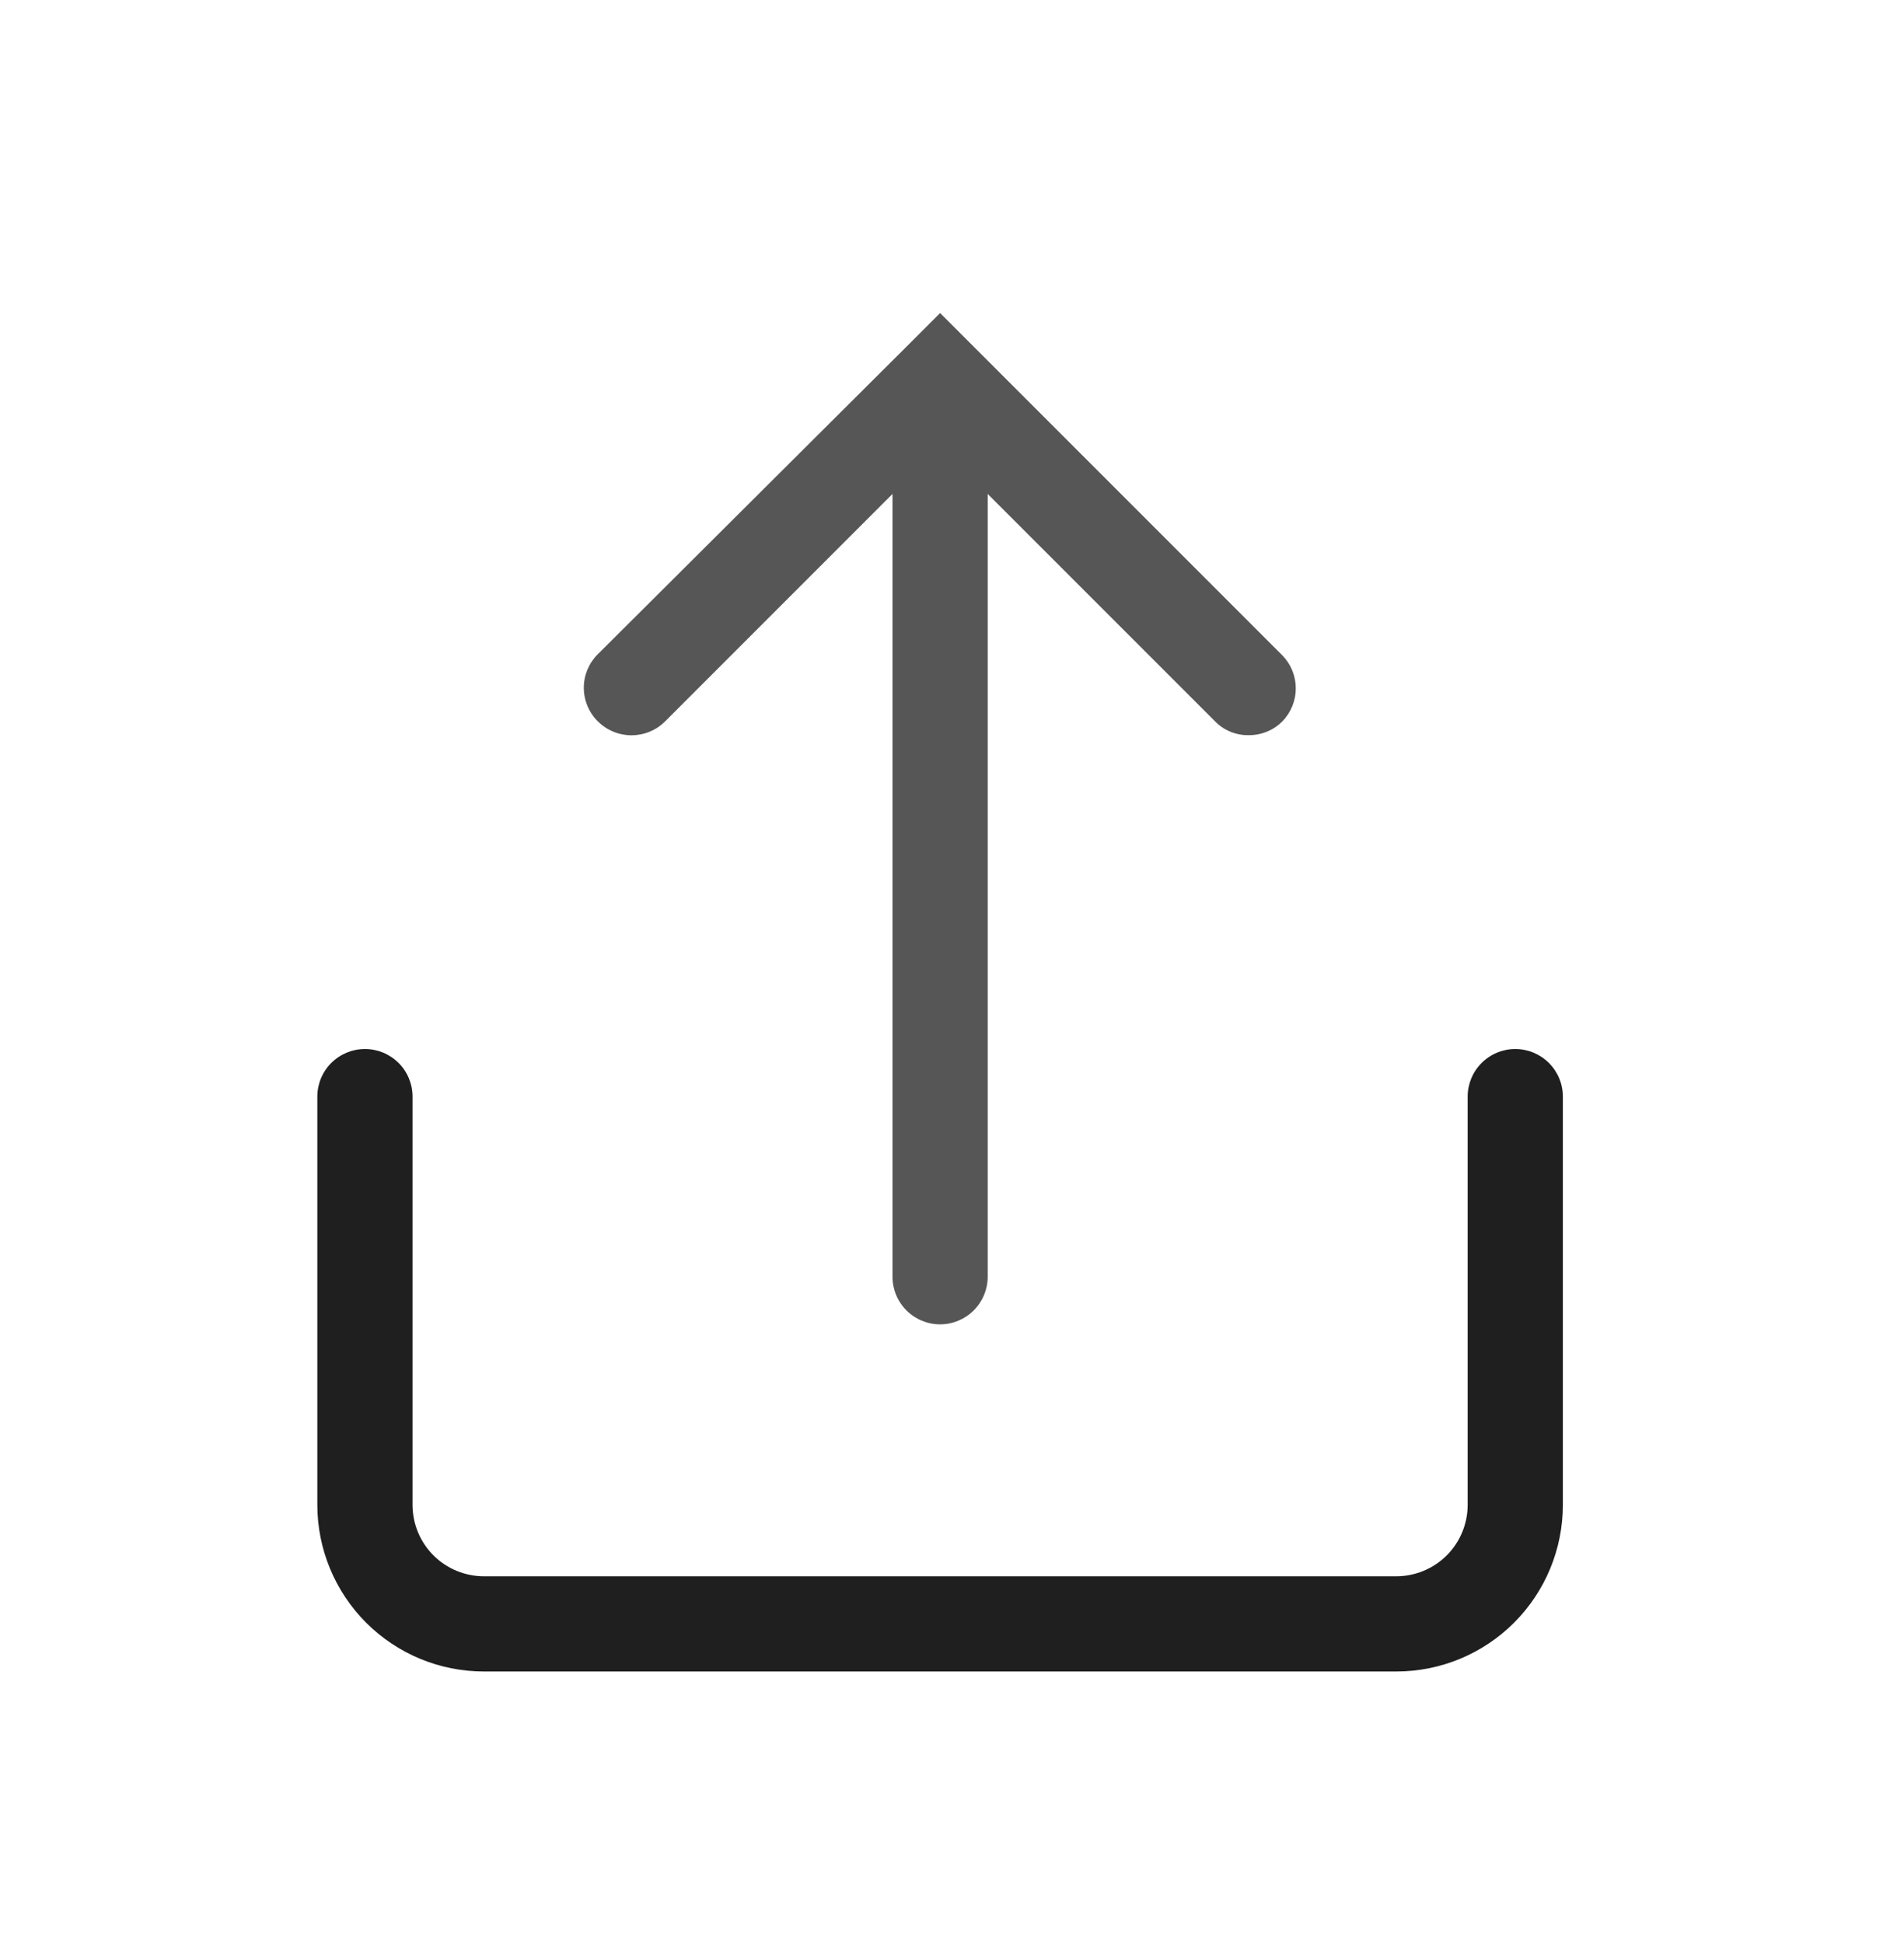
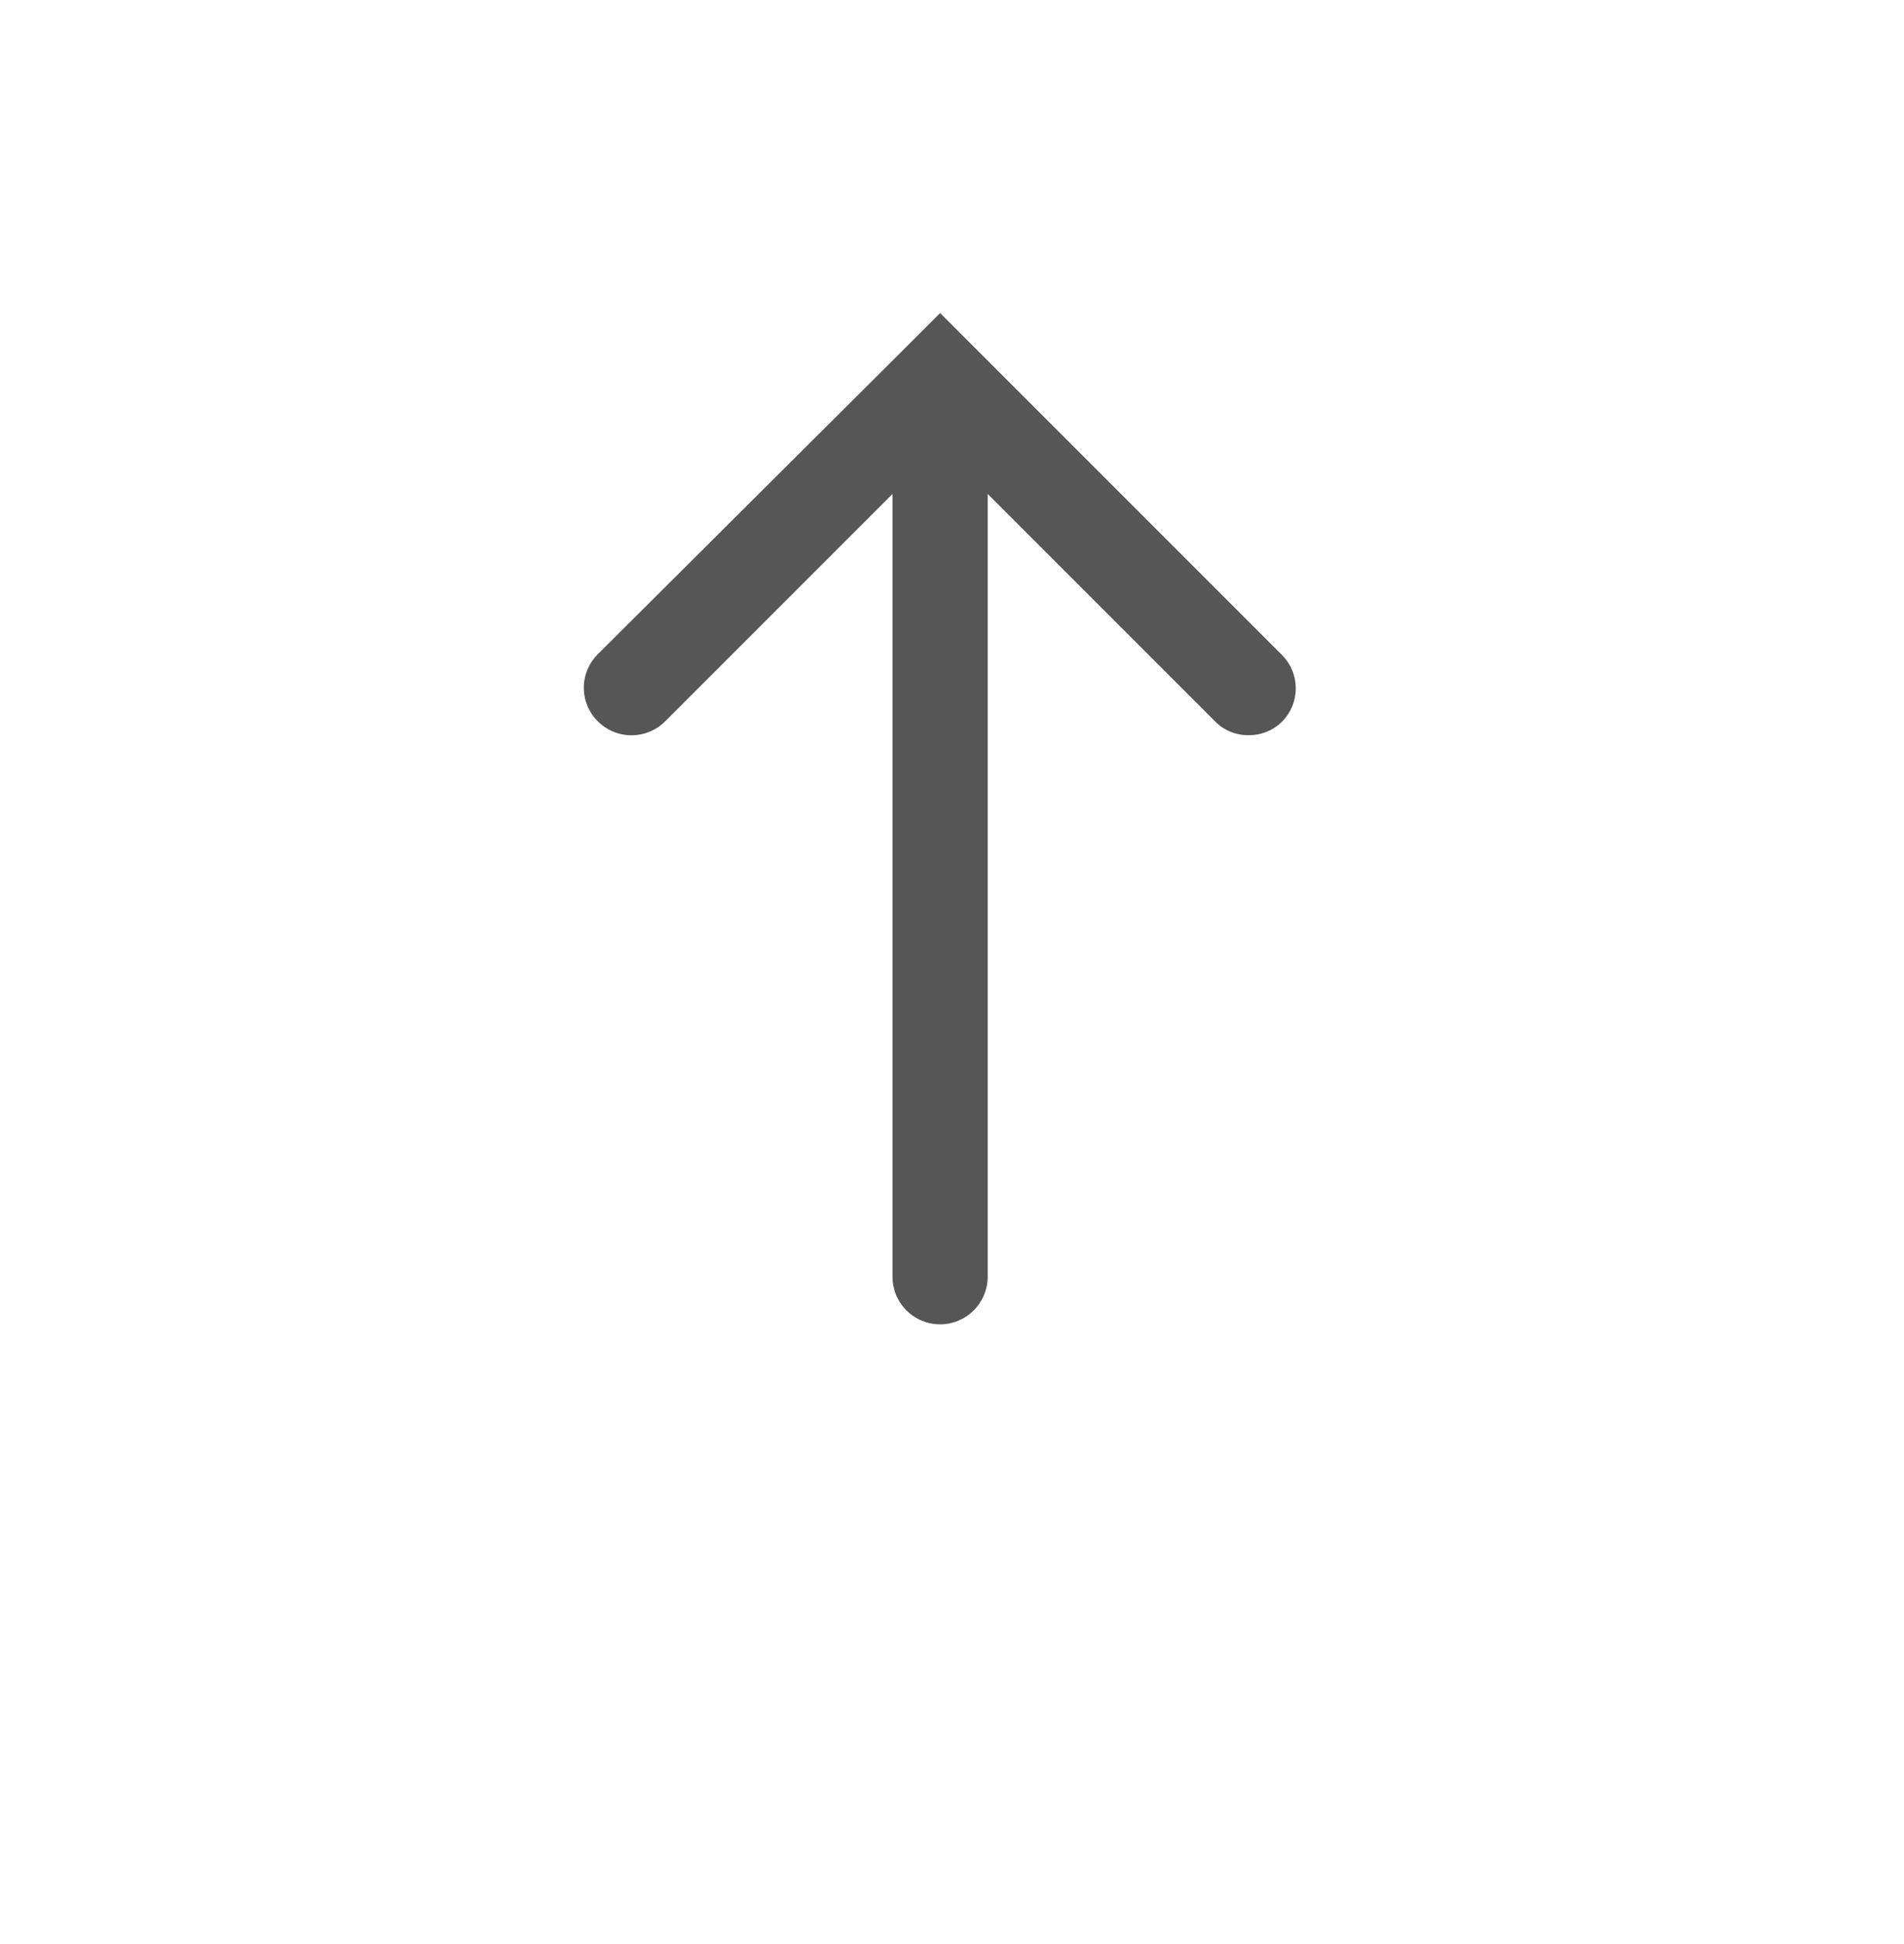
<svg xmlns="http://www.w3.org/2000/svg" width="48" height="49" viewBox="0 0 48 49" fill="none">
-   <path d="M39.4 27.64V37.93C39.4 39.044 38.958 40.112 38.17 40.9C37.382 41.688 36.314 42.13 35.2 42.13H12.2C11.086 42.13 10.018 41.688 9.23 40.9C8.443 40.112 8 39.044 8 37.93V27.64C8 27.322 8.126 27.017 8.351 26.792C8.577 26.567 8.882 26.44 9.2 26.44C9.518 26.44 9.823 26.567 10.049 26.792C10.274 27.017 10.4 27.322 10.4 27.64V37.93C10.4 38.408 10.59 38.865 10.927 39.203C11.265 39.54 11.723 39.73 12.2 39.73H35.2C35.677 39.73 36.135 39.54 36.473 39.203C36.81 38.865 37 38.408 37 37.93V27.64C37 27.322 37.126 27.017 37.352 26.792C37.577 26.567 37.882 26.44 38.2 26.44C38.518 26.44 38.824 26.567 39.048 26.792C39.274 27.017 39.4 27.322 39.4 27.64Z" fill="#1F1F1F" />
  <path d="M32.33 18.18C32.219 18.293 32.086 18.381 31.94 18.441C31.794 18.501 31.638 18.531 31.48 18.53C31.322 18.533 31.165 18.503 31.019 18.443C30.873 18.383 30.74 18.294 30.63 18.18L24.9 12.45V32.18C24.9 32.499 24.773 32.803 24.548 33.028C24.323 33.253 24.018 33.38 23.7 33.38C23.382 33.38 23.076 33.253 22.851 33.028C22.626 32.803 22.5 32.499 22.5 32.18V12.45L16.77 18.18C16.658 18.292 16.526 18.381 16.38 18.441C16.234 18.502 16.078 18.533 15.92 18.533C15.762 18.533 15.606 18.502 15.46 18.441C15.314 18.381 15.181 18.292 15.07 18.18C14.958 18.07 14.87 17.938 14.809 17.793C14.749 17.648 14.718 17.492 14.718 17.335C14.718 17.177 14.749 17.023 14.809 16.878C14.87 16.733 14.958 16.601 15.07 16.49L22.85 8.74L23.7 7.89L24.55 8.74L32.33 16.52C32.546 16.742 32.667 17.04 32.667 17.35C32.667 17.66 32.546 17.958 32.33 18.18Z" fill="#565656" />
</svg>